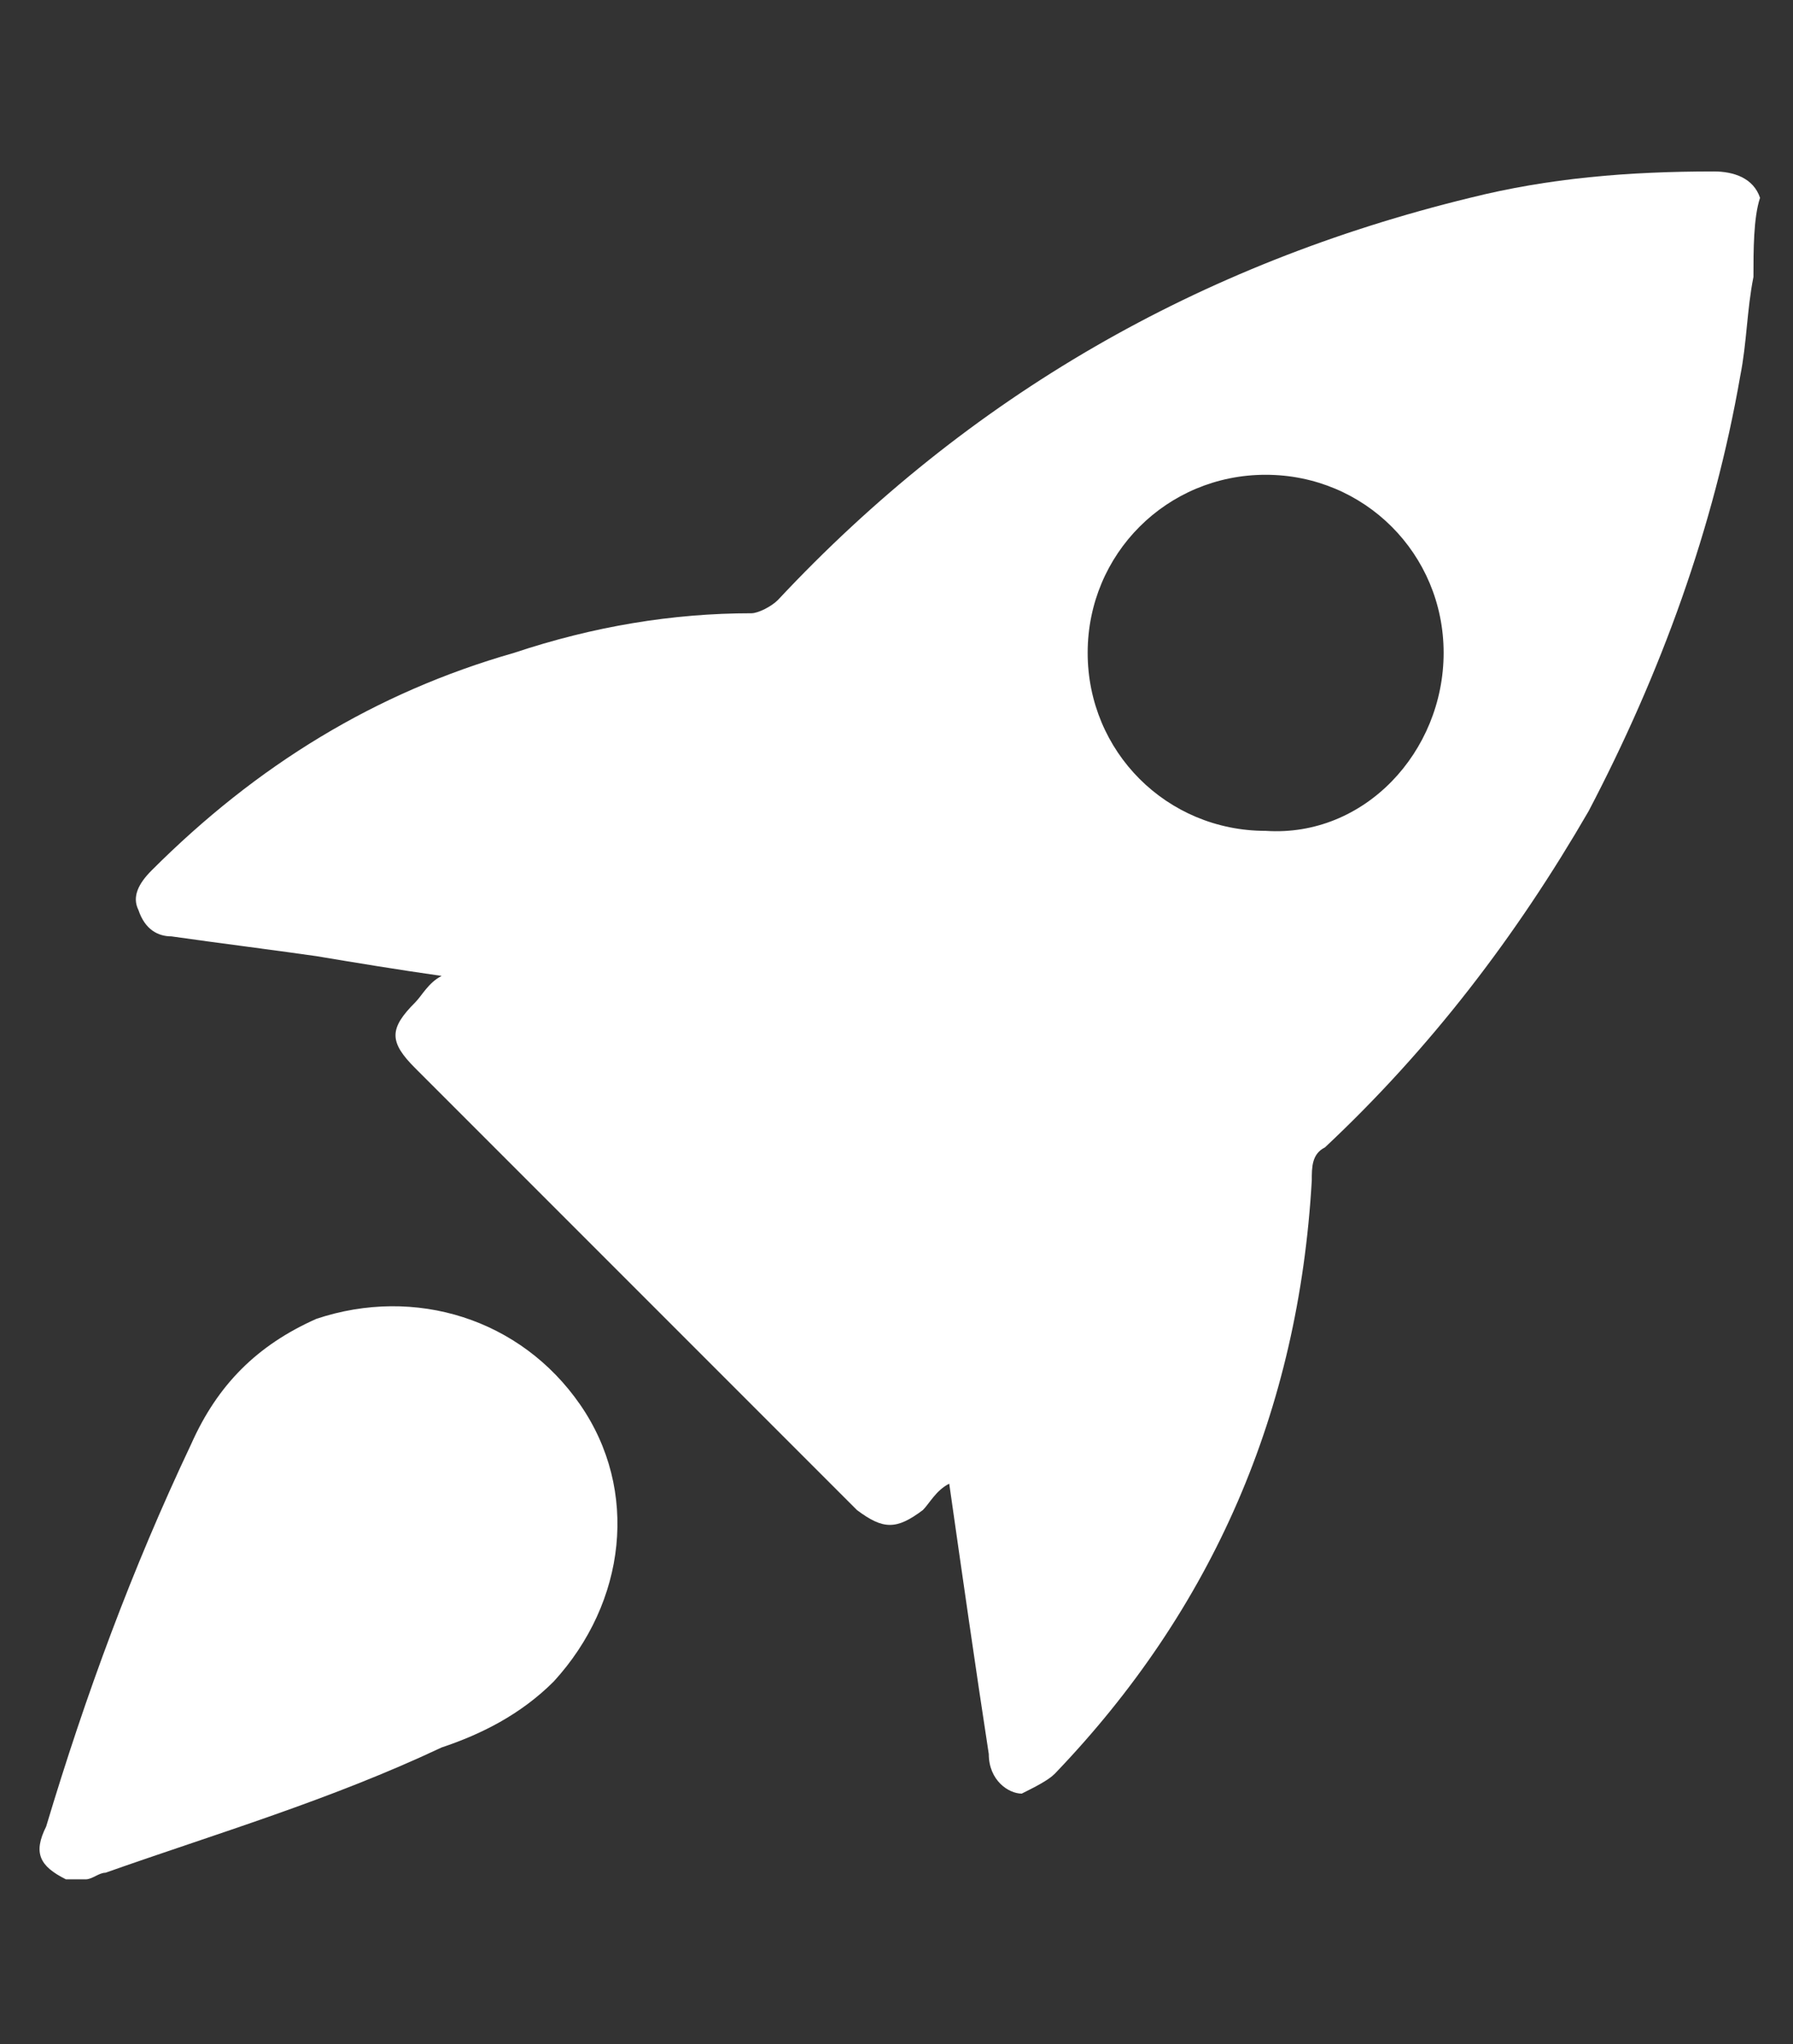
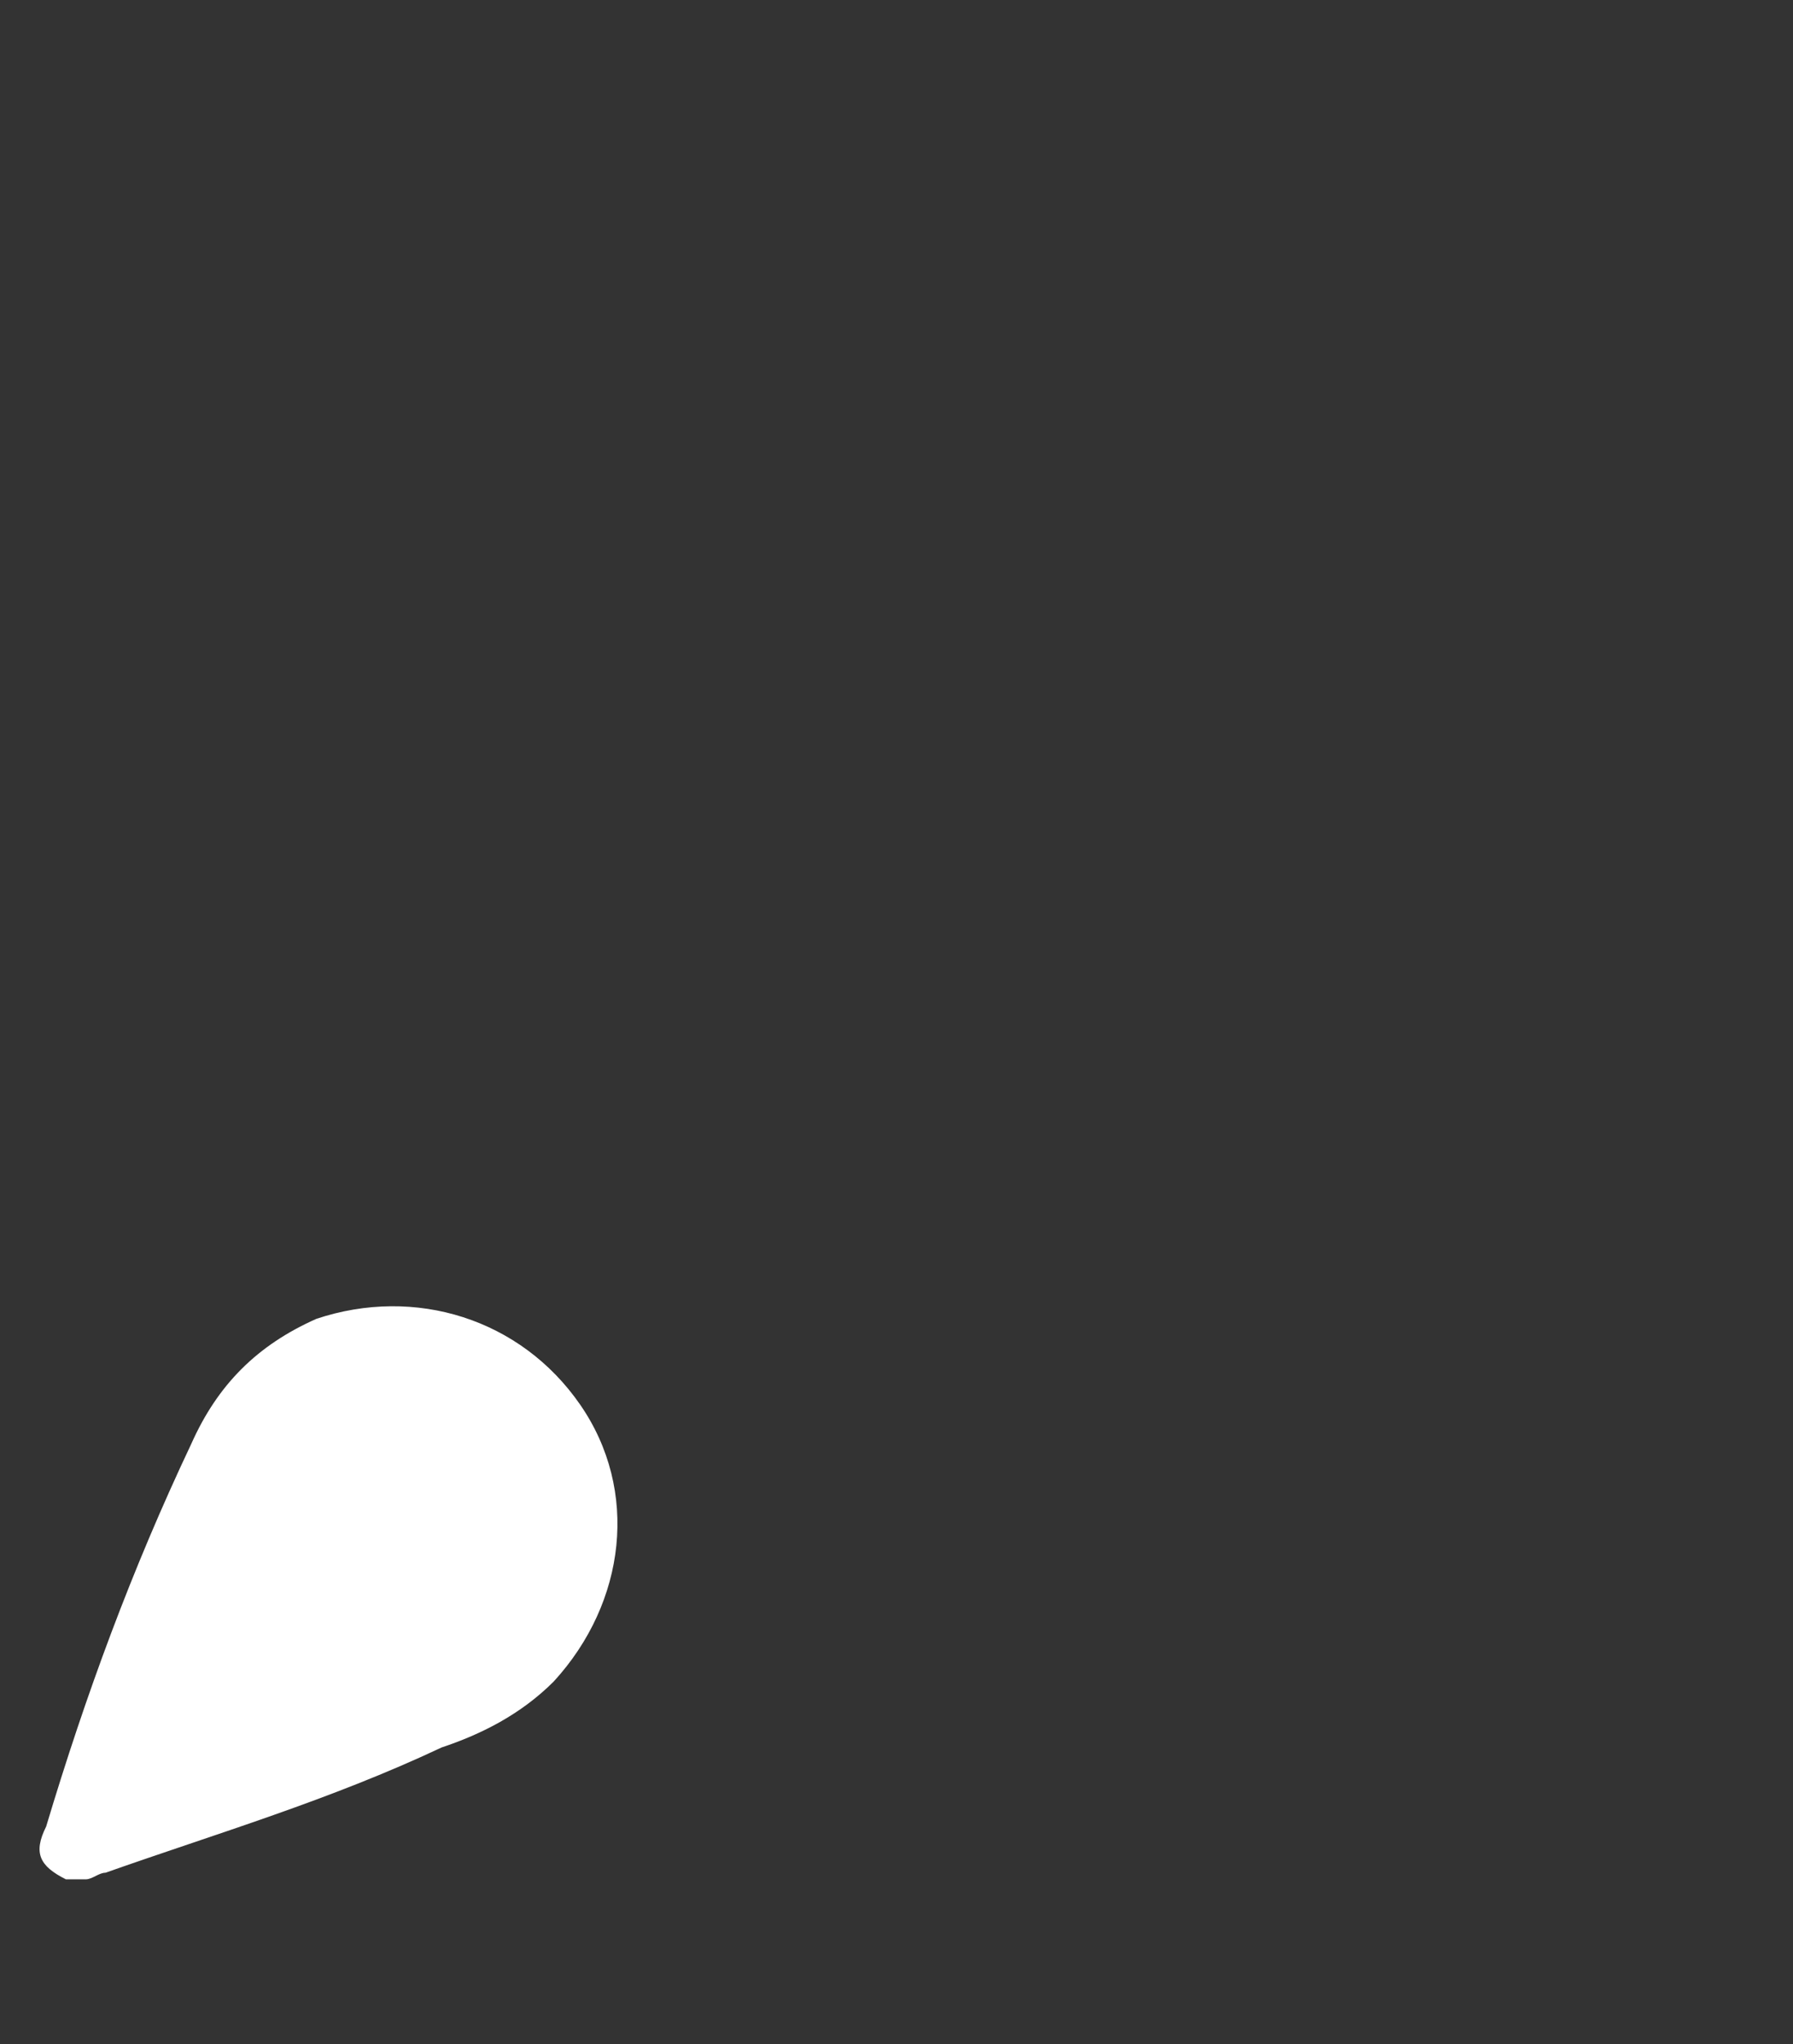
<svg xmlns="http://www.w3.org/2000/svg" version="1.1" id="Capa_1" x="0px" y="0px" viewBox="0 0 27.2 31" style="enable-background:new 0 0 27.2 31;" xml:space="preserve">
  <rect x="0" y="0" width="27.2" height="31" fill="#333333" stroke="none" />
  <style type="text/css">
	.st0{display:none;}
	.st1{fill:#FFFFFF;}
	.st2{fill:#1F0678;}
	.st3{fill:#6F7BCC;}
	.st4{fill:#9A8BCB;}
</style>
  <rect class="st0" width="88" height="31" />
-   <path class="st0" d="M23.4,20c0.9,0,1.6,0.7,1.6,1.6l0,0v4.8c0,0.9-0.7,1.6-1.6,1.6l0,0h-4.8c-0.9,0-1.6-0.7-1.6-1.6l0,0v-4.8  c0-0.9,0.7-1.6,1.6-1.6l0,0L23.4,20z M7.4,4C8.3,4,9,4.7,9,5.6v4.8C9,11.3,8.3,12,7.4,12H2.6C1.7,12,1,11.3,1,10.4V5.6  C1,4.7,1.7,4,2.6,4H7.4z M24.5,12.5c0.3-0.3,0.5-0.7,0.5-1.1V5.6C25,4.7,24.3,4,23.4,4l0,0h-4.8C17.7,4,17,4.7,17,5.6v4.8  c0,0.9-0.7,1.6-1.6,1.6l0,0H9.7c-0.4,0-0.8,0.2-1.1,0.5l-7.1,7.1c-0.3,0.2-0.5,0.6-0.5,1v5.7c0,1,0.7,1.7,1.6,1.7l0,0h4.8  C8.3,28,9,27.3,9,26.4l0,0v-4.8c0-0.9,0.7-1.6,1.6-1.6h5.7c0.4,0,0.8-0.2,1.1-0.5L24.5,12.5z" />
  <g>
-     <path class="st1" d="M26.6,4.2c-0.1,0.5-0.1,1-0.2,1.5c-0.4,2.3-1.2,4.5-2.3,6.6c-1.1,1.9-2.4,3.6-4,5.1c-0.2,0.1-0.2,0.3-0.2,0.5   c-0.2,3.5-1.5,6.5-3.9,9c-0.1,0.1-0.3,0.2-0.5,0.3C15.3,27.2,15,27,15,26.6c-0.2-1.3-0.4-2.7-0.6-4.1c-0.2,0.1-0.3,0.3-0.4,0.4   c-0.4,0.3-0.6,0.3-1,0c-2.2-2.2-4.5-4.5-6.7-6.7c-0.4-0.4-0.4-0.6,0-1c0.1-0.1,0.2-0.3,0.4-0.4c-0.7-0.1-1.3-0.2-1.9-0.3   c-0.7-0.1-1.5-0.2-2.2-0.3c-0.2,0-0.4-0.1-0.5-0.4c-0.1-0.2,0-0.4,0.2-0.6c1.6-1.6,3.4-2.7,5.5-3.3c1.2-0.4,2.4-0.6,3.6-0.6   c0.1,0,0.3-0.1,0.4-0.2c2.9-3.1,6.4-5.1,10.5-6.1c1.2-0.3,2.4-0.4,3.7-0.4c0.3,0,0.6,0.1,0.7,0.4C26.6,3.3,26.6,3.8,26.6,4.2z    M21.9,9.9c0-1.5-1.2-2.7-2.7-2.7c-1.5,0-2.7,1.2-2.7,2.7c0,1.5,1.2,2.7,2.7,2.7C20.7,12.7,21.9,11.4,21.9,9.9z" />
-     <path class="st1" d="M1,28.5c-0.4-0.2-0.5-0.4-0.3-0.8c0.6-2,1.3-3.9,2.2-5.8c0.4-0.9,1-1.5,1.9-1.9c1.5-0.5,3.1,0,4,1.3   c0.9,1.3,0.7,3-0.4,4.2c-0.5,0.5-1.1,0.8-1.7,1c-1.7,0.8-3.4,1.3-5.1,1.9c-0.1,0-0.2,0.1-0.3,0.1C1.2,28.5,1.1,28.5,1,28.5z" />
+     <path class="st1" d="M1,28.5c-0.4-0.2-0.5-0.4-0.3-0.8c0.6-2,1.3-3.9,2.2-5.8c0.4-0.9,1-1.5,1.9-1.9c1.5-0.5,3.1,0,4,1.3   c0.9,1.3,0.7,3-0.4,4.2c-0.5,0.5-1.1,0.8-1.7,1c-1.7,0.8-3.4,1.3-5.1,1.9c-0.1,0-0.2,0.1-0.3,0.1C1.2,28.5,1.1,28.5,1,28.5" />
  </g>
  <g>
-     <path class="st2" d="M4.9,89.5c0.4-0.8,0.7-1.6,1-2.4c0.6-1.3,1.3-1.7,2.7-1.3c0.9,0.3,1.5,0.2,2-0.6c0.2-0.4,0.6-0.7,1-1   c0.2-0.2,0.2-0.3,0.2-0.6c-0.1-0.4-0.2-0.8-0.3-1.3c-0.2-0.9,0.2-1.8,1-2.2c0.8-0.4,1.7-0.7,2.6-1.1c0.9-0.3,1.8,0,2.3,0.8   c0.3,0.5,0.5,1.1,0.9,1.3c0.4,0.2,1,0,1.6,0c0,0,0.1,0,0.1,0c1,0.2,1.5-0.2,1.9-1.1c0.6-1.2,1.5-1.5,2.7-0.9c0.7,0.3,1.4,0.6,2,0.8   c1,0.4,1.5,1.3,1.2,2.4c-0.1,0.5-0.4,0.9-0.3,1.4c0.1,0.4,0.7,0.6,1,1c0.2,0.3,0.5,0.5,0.7,0.7c0.2,0.3,0.5,0.4,0.9,0.3   c0.3-0.1,0.7-0.2,1-0.3c0.9-0.2,1.8,0.2,2.2,1.1c0.4,0.8,0.7,1.7,1,2.5c0.3,0.9,0,1.8-0.8,2.3c-0.4,0.2-0.8,0.5-1.2,0.7   c-0.2,0.1-0.2,0.2-0.2,0.4c0.1,0.8,0.1,1.6,0,2.4c0,0.2,0,0.3,0.2,0.4c0.4,0.2,0.8,0.5,1.2,0.7c0.8,0.5,1.1,1.4,0.8,2.3   c-0.3,0.8-0.7,1.7-1,2.5c-0.4,0.9-1.3,1.3-2.2,1.1c-0.4-0.1-0.8-0.2-1.2-0.3c-0.3-0.1-0.4-0.1-0.6,0.2c-0.5,0.6-1,1.1-1.6,1.6   c-0.2,0.1-0.2,0.3-0.2,0.5c0.1,0.4,0.2,0.8,0.3,1.2c0.2,1-0.2,1.9-1.1,2.3c-0.9,0.4-1.8,0.8-2.7,1.1c-0.3,0-0.6,0-0.9,0   c-0.8-0.3-1.2-0.9-1.5-1.6c-0.1-0.2-0.2-0.3-0.3-0.4c-0.1-0.2-0.2-0.3-0.5-0.3c-0.7,0.1-1.4,0.1-2,0c-0.4-0.1-0.6,0.1-0.8,0.4   c-0.4,0.8-0.8,1.6-1.8,1.8c-0.3,0-0.6,0-0.9,0c0-0.1-0.2-0.1-0.3-0.2c-0.8-0.3-1.6-0.6-2.4-1c-0.9-0.4-1.3-1.3-1.1-2.2   c0.1-0.4,0.2-0.8,0.3-1.3c0.1-0.2,0-0.4-0.2-0.5c-0.4-0.3-0.9-0.7-1.2-1.1c-0.4-0.6-0.9-0.7-1.6-0.4c-0.2,0.1-0.4,0.1-0.5,0.1   c-1,0.2-1.9-0.2-2.3-1.1c-0.4-0.9-0.7-1.8-1.1-2.6c0-0.3,0-0.7,0-1c0.4-0.7,1-1.2,1.7-1.5c0.1-0.1,0.2-0.1,0.3-0.2   c0.3-0.1,0.4-0.3,0.3-0.6c-0.1-0.7-0.1-1.4,0-2.1c0-0.3,0-0.5-0.3-0.6c-0.8-0.4-1.6-0.8-2-1.8C4.9,90.1,4.9,89.8,4.9,89.5z    M13.9,84.1c0,0.6-0.2,1.1-0.7,1.5c-0.7,0.5-1.2,1.1-1.8,1.8c-0.5,0.6-1.1,0.9-1.9,0.7c-0.4-0.1-0.9-0.2-1.3-0.3   c-0.2-0.1-0.3,0-0.4,0.2c-0.2,0.6-0.5,1.2-0.8,1.8c-0.1,0.2,0,0.3,0.1,0.4c0.4,0.2,0.8,0.4,1.1,0.7c0.6,0.4,1,0.9,0.9,1.7   c-0.1,1-0.1,1.9,0,2.9c0,0.7-0.3,1.3-0.9,1.7c-0.4,0.2-0.8,0.5-1.2,0.7C7,97.7,6.9,97.8,7,98c0.3,0.6,0.5,1.2,0.8,1.8   c0.1,0.2,0.2,0.3,0.4,0.2c0.4-0.1,0.9-0.2,1.3-0.3c0.7-0.2,1.4,0,1.9,0.6c0.6,0.7,1.2,1.3,1.9,1.9c0.4,0.4,0.7,0.8,0.7,1.4   c0,0.6-0.2,1.2-0.4,1.7c-0.1,0.2,0,0.3,0.2,0.4c0.6,0.2,1.2,0.5,1.8,0.7c0.2,0.1,0.3,0,0.4-0.2c0.2-0.4,0.5-0.8,0.8-1.3   c0.3-0.5,0.8-0.8,1.4-0.8c1.1,0,2.2,0,3.2,0c0.6,0,1.1,0.3,1.4,0.8c0.3,0.4,0.5,0.8,0.8,1.3c0.1,0.2,0.2,0.2,0.4,0.1   c0.6-0.3,1.2-0.5,1.8-0.7c0.2-0.1,0.3-0.2,0.2-0.4c-0.1-0.4-0.2-0.9-0.3-1.3c-0.2-0.8,0-1.4,0.6-1.9c0.7-0.6,1.3-1.2,1.9-1.9   c0.3-0.4,0.8-0.6,1.3-0.6c0.6,0,1.2,0.2,1.9,0.4c0.2,0.1,0.3,0,0.4-0.2c0.2-0.6,0.5-1.2,0.7-1.8c0.1-0.2,0-0.3-0.1-0.4   c-0.3-0.2-0.7-0.4-1-0.6c-0.7-0.4-1.1-1-1-1.9c0.1-0.8,0.1-1.6,0-2.4c-0.2-1.1,0.3-1.8,1.3-2.3c0.3-0.1,0.5-0.3,0.7-0.4   c0.2-0.1,0.2-0.2,0.1-0.4c-0.3-0.6-0.5-1.2-0.7-1.8c-0.1-0.2-0.2-0.3-0.4-0.2c-0.3,0.1-0.7,0.2-1,0.3c-0.8,0.2-1.5,0.2-2.1-0.4   c-0.7-0.8-1.4-1.5-2.1-2.1c-0.5-0.5-0.7-1.1-0.5-1.7c0.1-0.4,0.2-0.9,0.3-1.3c0.1-0.2,0-0.3-0.2-0.4c-0.6-0.2-1.2-0.5-1.7-0.7   c-0.3-0.1-0.4-0.1-0.5,0.2c-0.2,0.3-0.4,0.6-0.6,1c-0.4,0.7-1,1.1-1.8,1c-0.9-0.1-1.7-0.1-2.6,0c-1,0.1-1.7-0.4-2.1-1.2   c-0.1-0.3-0.3-0.5-0.5-0.8c-0.1-0.2-0.2-0.3-0.4-0.2c-0.6,0.3-1.2,0.5-1.8,0.7c-0.2,0.1-0.3,0.2-0.2,0.4   C13.6,82.9,13.9,83.5,13.9,84.1z" />
-     <path class="st2" d="M44.2,84.5c-0.5,0-0.9-0.3-1.3-0.7c-0.3-0.2-0.5-0.3-0.8-0.1c-0.3,0.2-0.7,0.3-1,0.4c-0.2,0.1-0.3,0.2-0.3,0.4   c-0.1,1.5-0.6,2.2-2.4,2.1c-0.4,0-0.8,0-1.2,0c-0.8,0-1.5-0.5-1.5-1.3c0-0.8-0.4-1.2-1.2-1.5c-0.6-0.2-1-0.2-1.4,0.2   c-0.8,0.7-1.6,0.6-2.3-0.1c-0.4-0.4-0.8-0.8-1.2-1.2c-0.6-0.6-0.7-1.5-0.1-2.1c0.5-0.6,0.5-1,0.2-1.7c-0.3-0.6-0.6-1-1.3-1   c-1-0.1-1.4-0.7-1.4-1.7c0-0.6,0-1.2,0-1.7c0-0.9,0.5-1.5,1.4-1.6c0.7-0.1,1-0.3,1.3-1c0.3-0.7,0.2-1.2-0.2-1.7   c-0.5-0.6-0.5-1.5,0.1-2.1c0.4-0.5,0.9-0.9,1.4-1.4c0.6-0.6,1.4-0.7,2.1-0.1c0.6,0.5,1,0.5,1.7,0.2c0.6-0.3,0.9-0.6,1-1.3   c0.1-1,0.7-1.5,1.7-1.5c0.6,0,1.2,0,1.7,0c0.9,0,1.5,0.5,1.6,1.4c0.1,0.7,0.3,1.1,1,1.3c0.7,0.3,1.1,0.3,1.7-0.2   c0.7-0.6,1.5-0.5,2.1,0.1c0.4,0.4,0.9,0.9,1.3,1.3c0.6,0.6,0.7,1.5,0.1,2.1c-0.5,0.6-0.5,1-0.2,1.7c0.3,0.7,0.6,0.9,1.3,1   c0.9,0.1,1.4,0.7,1.5,1.7c0,0.6,0,1.1,0,1.7c0,0.9-0.5,1.6-1.4,1.7c-0.7,0.1-1.1,0.3-1.3,1c-0.3,0.7-0.3,1.1,0.2,1.6   c0.6,0.7,0.5,1.5-0.1,2.2c-0.4,0.4-0.9,0.9-1.3,1.3C45.1,84.4,44.7,84.5,44.2,84.5z M45.2,69.2c0,0,0.1-0.1,0.1-0.1   c-0.2-0.1-0.3-0.2-0.5-0.3c-0.6-0.6-0.6-0.6-1.3-0.1c-0.6,0.5-1.2,0.6-1.9,0.2c-0.5-0.3-1-0.5-1.6-0.6c-0.6-0.2-1.1-0.6-1.2-1.3   c-0.2-1-0.2-1-1.2-1c-0.3,0-0.4,0.1-0.5,0.4c-0.1,1.2-0.4,1.6-1.5,1.9c-0.4,0.1-0.7,0.2-1.1,0.4c-0.8,0.5-1.6,0.5-2.3-0.2   c-0.4-0.3-0.6-0.3-0.9,0.1c-0.6,0.6-0.6,0.6-0.1,1.3c0.5,0.6,0.6,1.2,0.2,1.9c-0.2,0.4-0.5,0.9-0.6,1.4c-0.2,0.8-0.7,1.2-1.5,1.4   c-0.9,0.1-0.9,0.2-0.9,1.1c0,0.4,0.1,0.5,0.5,0.6c0.9,0.1,1.5,0.2,1.9,1.5c0.1,0.4,0.2,0.7,0.4,1c0.6,0.9,0.5,1.7-0.3,2.5   c-0.3,0.3-0.3,0.5,0,0.7c0,0,0.1,0.1,0.1,0.1c0.6,0.6,0.6,0.6,1.2,0.1c0.6-0.5,1.3-0.6,2-0.2c0.4,0.3,0.9,0.5,1.4,0.6   c0.8,0.2,1.2,0.7,1.3,1.5c0.1,0.8,0.1,0.8,1,0.8c0.5,0,0.6-0.1,0.6-0.6c0-1,0.4-1.5,1.4-1.8c0.4-0.1,0.8-0.3,1.2-0.5   c0.8-0.5,1.6-0.4,2.3,0.2c0.5,0.4,0.5,0.4,0.9-0.1c0.6-0.6,0.6-0.6,0.1-1.2c-0.4-0.5-0.6-1.1-0.3-1.7c0.3-0.6,0.6-1.3,0.8-2   c0.2-0.6,0.6-0.9,1.2-1c1-0.1,0.9-0.1,1-1.1c0-0.4-0.1-0.6-0.5-0.6c-1,0-1.5-0.4-1.7-1.2c-0.2-0.6-0.4-1.1-0.7-1.7   c-0.3-0.6-0.2-1.2,0.2-1.7c0.1-0.2,0.3-0.3,0.4-0.5C45.2,69.4,45.2,69.3,45.2,69.2z" />
    <path class="st3" d="M13.9,84.1c0-0.6-0.2-1.2-0.4-1.7c-0.1-0.2,0-0.3,0.2-0.4c0.6-0.2,1.2-0.5,1.8-0.7c0.2-0.1,0.3,0,0.4,0.2   c0.1,0.3,0.3,0.5,0.5,0.8c0.5,0.9,1.1,1.4,2.1,1.2c0.9-0.1,1.7-0.1,2.6,0c0.8,0.1,1.4-0.3,1.8-1c0.2-0.3,0.4-0.6,0.6-1   c0.1-0.2,0.2-0.3,0.5-0.2c0.6,0.3,1.1,0.5,1.7,0.7c0.2,0.1,0.3,0.2,0.2,0.4c-0.1,0.4-0.2,0.9-0.3,1.3c-0.2,0.7,0,1.3,0.5,1.7   c0.7,0.7,1.5,1.4,2.1,2.1c0.6,0.6,1.3,0.7,2.1,0.4c0.3-0.1,0.7-0.2,1-0.3c0.2-0.1,0.3,0,0.4,0.2c0.2,0.6,0.5,1.2,0.7,1.8   c0.1,0.2,0,0.3-0.1,0.4c-0.3,0.1-0.5,0.3-0.7,0.4c-1,0.5-1.4,1.2-1.3,2.3c0.1,0.8,0.1,1.6,0,2.4c-0.1,0.9,0.3,1.4,1,1.9   c0.3,0.2,0.7,0.4,1,0.6c0.2,0.1,0.2,0.2,0.1,0.4c-0.3,0.6-0.5,1.2-0.7,1.8c-0.1,0.2-0.2,0.2-0.4,0.2c-0.6-0.1-1.2-0.4-1.9-0.4   c-0.5,0-1,0.2-1.3,0.6c-0.6,0.7-1.2,1.3-1.9,1.9c-0.6,0.5-0.8,1.1-0.6,1.9c0.1,0.4,0.2,0.9,0.3,1.3c0.1,0.2,0,0.3-0.2,0.4   c-0.6,0.2-1.2,0.5-1.8,0.7c-0.2,0.1-0.3,0-0.4-0.1c-0.2-0.4-0.5-0.9-0.8-1.3c-0.3-0.5-0.8-0.8-1.4-0.8c-1.1,0-2.2,0-3.2,0   c-0.6,0-1.1,0.3-1.4,0.8c-0.3,0.4-0.5,0.8-0.8,1.3c-0.1,0.2-0.2,0.3-0.4,0.2c-0.6-0.3-1.2-0.5-1.8-0.7c-0.2-0.1-0.3-0.2-0.2-0.4   c0.1-0.6,0.4-1.1,0.4-1.7c0-0.6-0.2-1.1-0.7-1.4c-0.7-0.6-1.3-1.2-1.9-1.9c-0.5-0.6-1.1-0.8-1.9-0.6C9,99.8,8.6,99.9,8.1,100   c-0.2,0.1-0.3,0-0.4-0.2C7.5,99.2,7.3,98.6,7,98c-0.1-0.2,0-0.3,0.1-0.3c0.4-0.2,0.8-0.5,1.2-0.7c0.6-0.4,0.9-0.9,0.9-1.7   c-0.1-1-0.1-1.9,0-2.9c0-0.8-0.3-1.3-0.9-1.7c-0.4-0.2-0.7-0.4-1.1-0.7C7,90,6.9,89.9,7,89.7c0.3-0.6,0.5-1.2,0.8-1.8   c0.1-0.2,0.2-0.3,0.4-0.2C8.6,87.8,9,87.9,9.4,88c0.8,0.2,1.4-0.1,1.9-0.7c0.5-0.6,1.1-1.3,1.8-1.8C13.6,85.2,13.9,84.7,13.9,84.1z    M19.7,87.1c-4,0-7,3.3-6.8,7.1c0.2,3.5,3.2,6.5,7.1,6.4c3.4-0.1,6.5-3,6.5-6.8C26.4,89.9,23.3,87.1,19.7,87.1z" />
    <path class="st4" d="M45.2,69.2c0,0.1-0.1,0.2-0.1,0.2c-0.1,0.2-0.3,0.3-0.4,0.5c-0.4,0.5-0.5,1.1-0.2,1.7c0.3,0.5,0.5,1.1,0.7,1.7   c0.2,0.8,0.8,1.2,1.7,1.2c0.4,0,0.5,0.2,0.5,0.6c0,1,0,1-1,1.1c-0.6,0.1-1,0.4-1.2,1c-0.2,0.7-0.5,1.3-0.8,2   c-0.3,0.6-0.1,1.2,0.3,1.7c0.5,0.7,0.5,0.7-0.1,1.2c-0.4,0.4-0.5,0.5-0.9,0.1c-0.7-0.6-1.5-0.7-2.3-0.2c-0.4,0.2-0.8,0.4-1.2,0.5   c-1,0.3-1.3,0.8-1.4,1.8c0,0.4-0.2,0.6-0.6,0.6c-0.9,0-0.9,0-1-0.8c-0.1-0.8-0.5-1.3-1.3-1.5c-0.5-0.1-1-0.3-1.4-0.6   c-0.7-0.4-1.3-0.3-2,0.2c-0.6,0.5-0.6,0.5-1.2-0.1c0,0-0.1-0.1-0.1-0.1c-0.3-0.2-0.3-0.4,0-0.7c0.7-0.7,0.8-1.6,0.3-2.5   c-0.2-0.3-0.3-0.7-0.4-1c-0.4-1.3-1-1.4-1.9-1.5c-0.4,0-0.5-0.2-0.5-0.6c0-0.9,0-0.9,0.9-1.1c0.8-0.1,1.3-0.6,1.5-1.4   c0.1-0.5,0.3-0.9,0.6-1.4c0.4-0.7,0.3-1.3-0.2-1.9c-0.5-0.6-0.5-0.6,0.1-1.3c0.3-0.4,0.5-0.4,0.9-0.1c0.7,0.7,1.5,0.7,2.3,0.2   c0.3-0.2,0.7-0.3,1.1-0.4c1.1-0.3,1.4-0.8,1.5-1.9c0-0.4,0.1-0.4,0.5-0.4c1,0,1,0,1.2,1c0.1,0.7,0.5,1.1,1.2,1.3   c0.5,0.2,1.1,0.4,1.6,0.6c0.7,0.4,1.3,0.3,1.9-0.2c0.6-0.5,0.7-0.5,1.3,0.1c0.1,0.1,0.3,0.2,0.5,0.3C45.3,69.2,45.3,69.2,45.2,69.2   z M38.1,79.4c2.2,0,4-1.8,4-4c0-2.2-1.8-4-4-4c-2.2,0-4,1.8-4,4C34.1,77.6,35.8,79.4,38.1,79.4z" />
    <path class="st2" d="M19.7,87.1c3.6,0,6.7,2.8,6.8,6.7c0,3.8-3,6.7-6.5,6.8c-3.9,0.2-6.9-2.9-7.1-6.4   C12.7,90.4,15.7,87.1,19.7,87.1z M19.8,98.6c2.7-0.1,4.8-2.3,4.7-5c-0.1-2.7-2.4-4.8-5-4.6c-2.6,0.1-4.7,2.3-4.6,4.9   C15,96.6,17.2,98.8,19.8,98.6z" />
-     <path class="st2" d="M38.1,79.4c-2.3,0-4-1.8-4-4c0-2.2,1.8-4,4-4c2.2,0,4,1.8,4,4C42.1,77.6,40.3,79.4,38.1,79.4z M40.3,75.4   c0-1.2-1-2.2-2.2-2.3c-1.2,0-2.2,1-2.3,2.2c0,1.2,1,2.3,2.2,2.3C39.3,77.6,40.3,76.6,40.3,75.4z" />
  </g>
</svg>